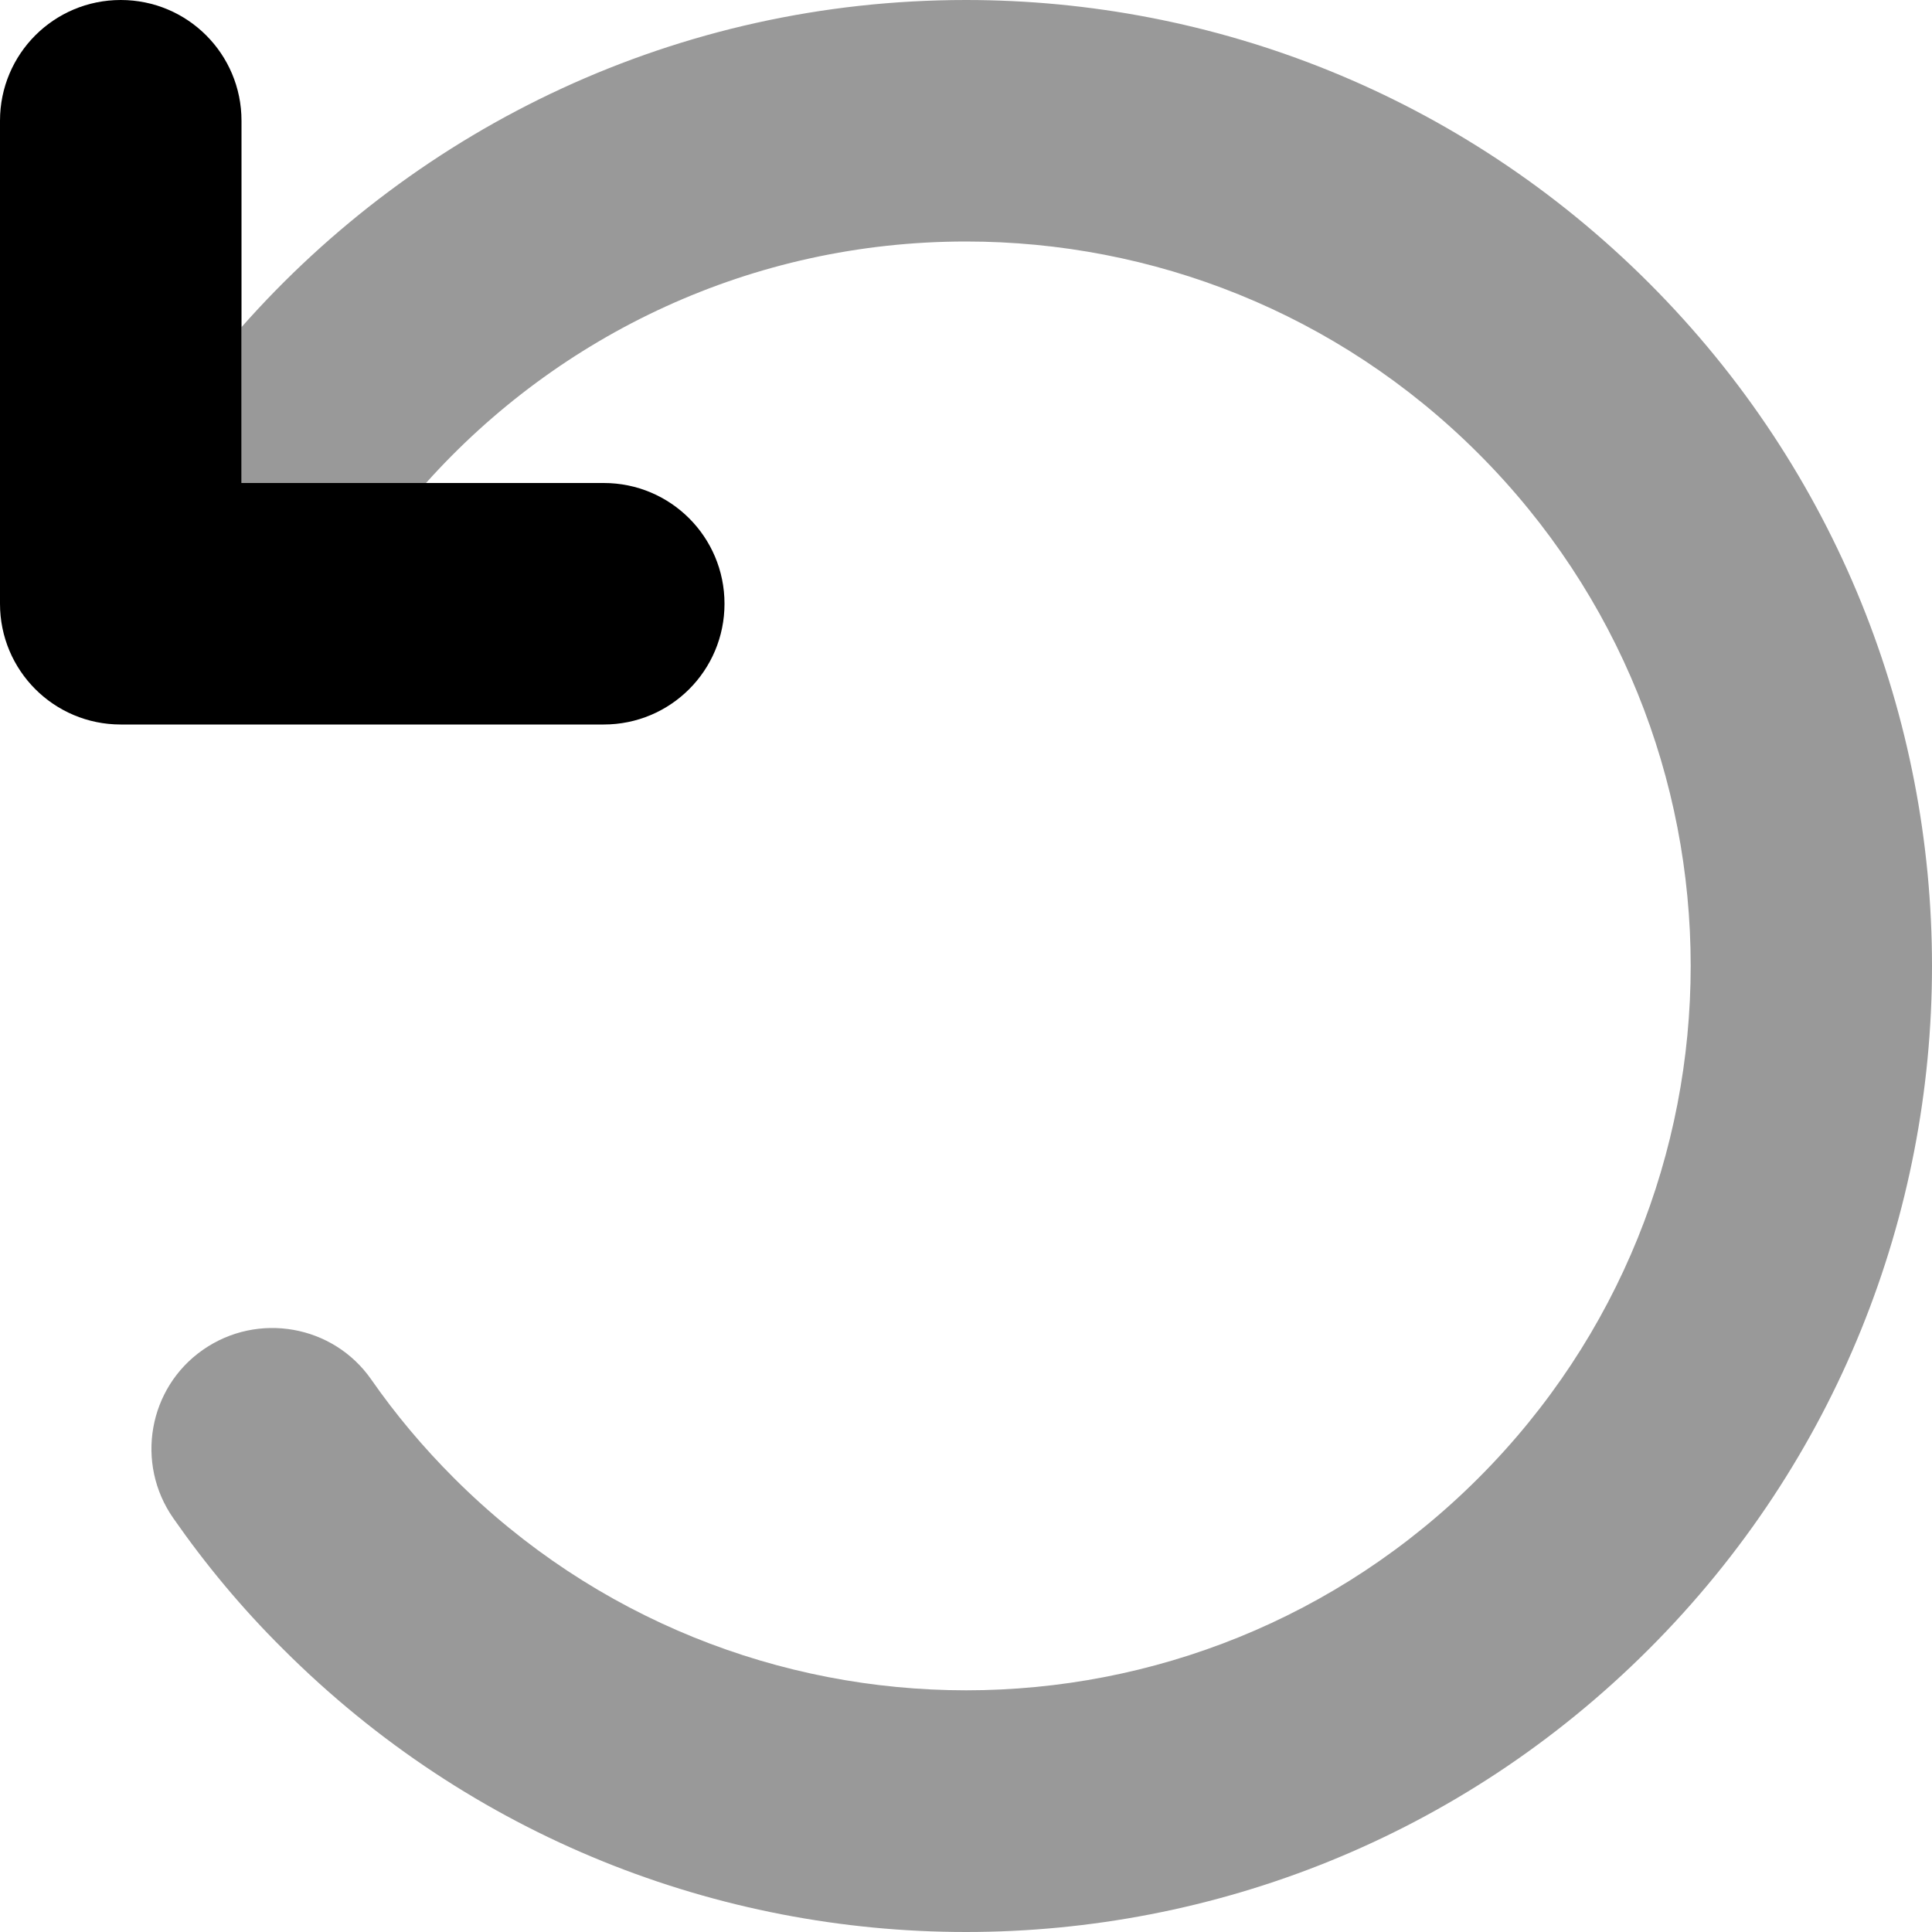
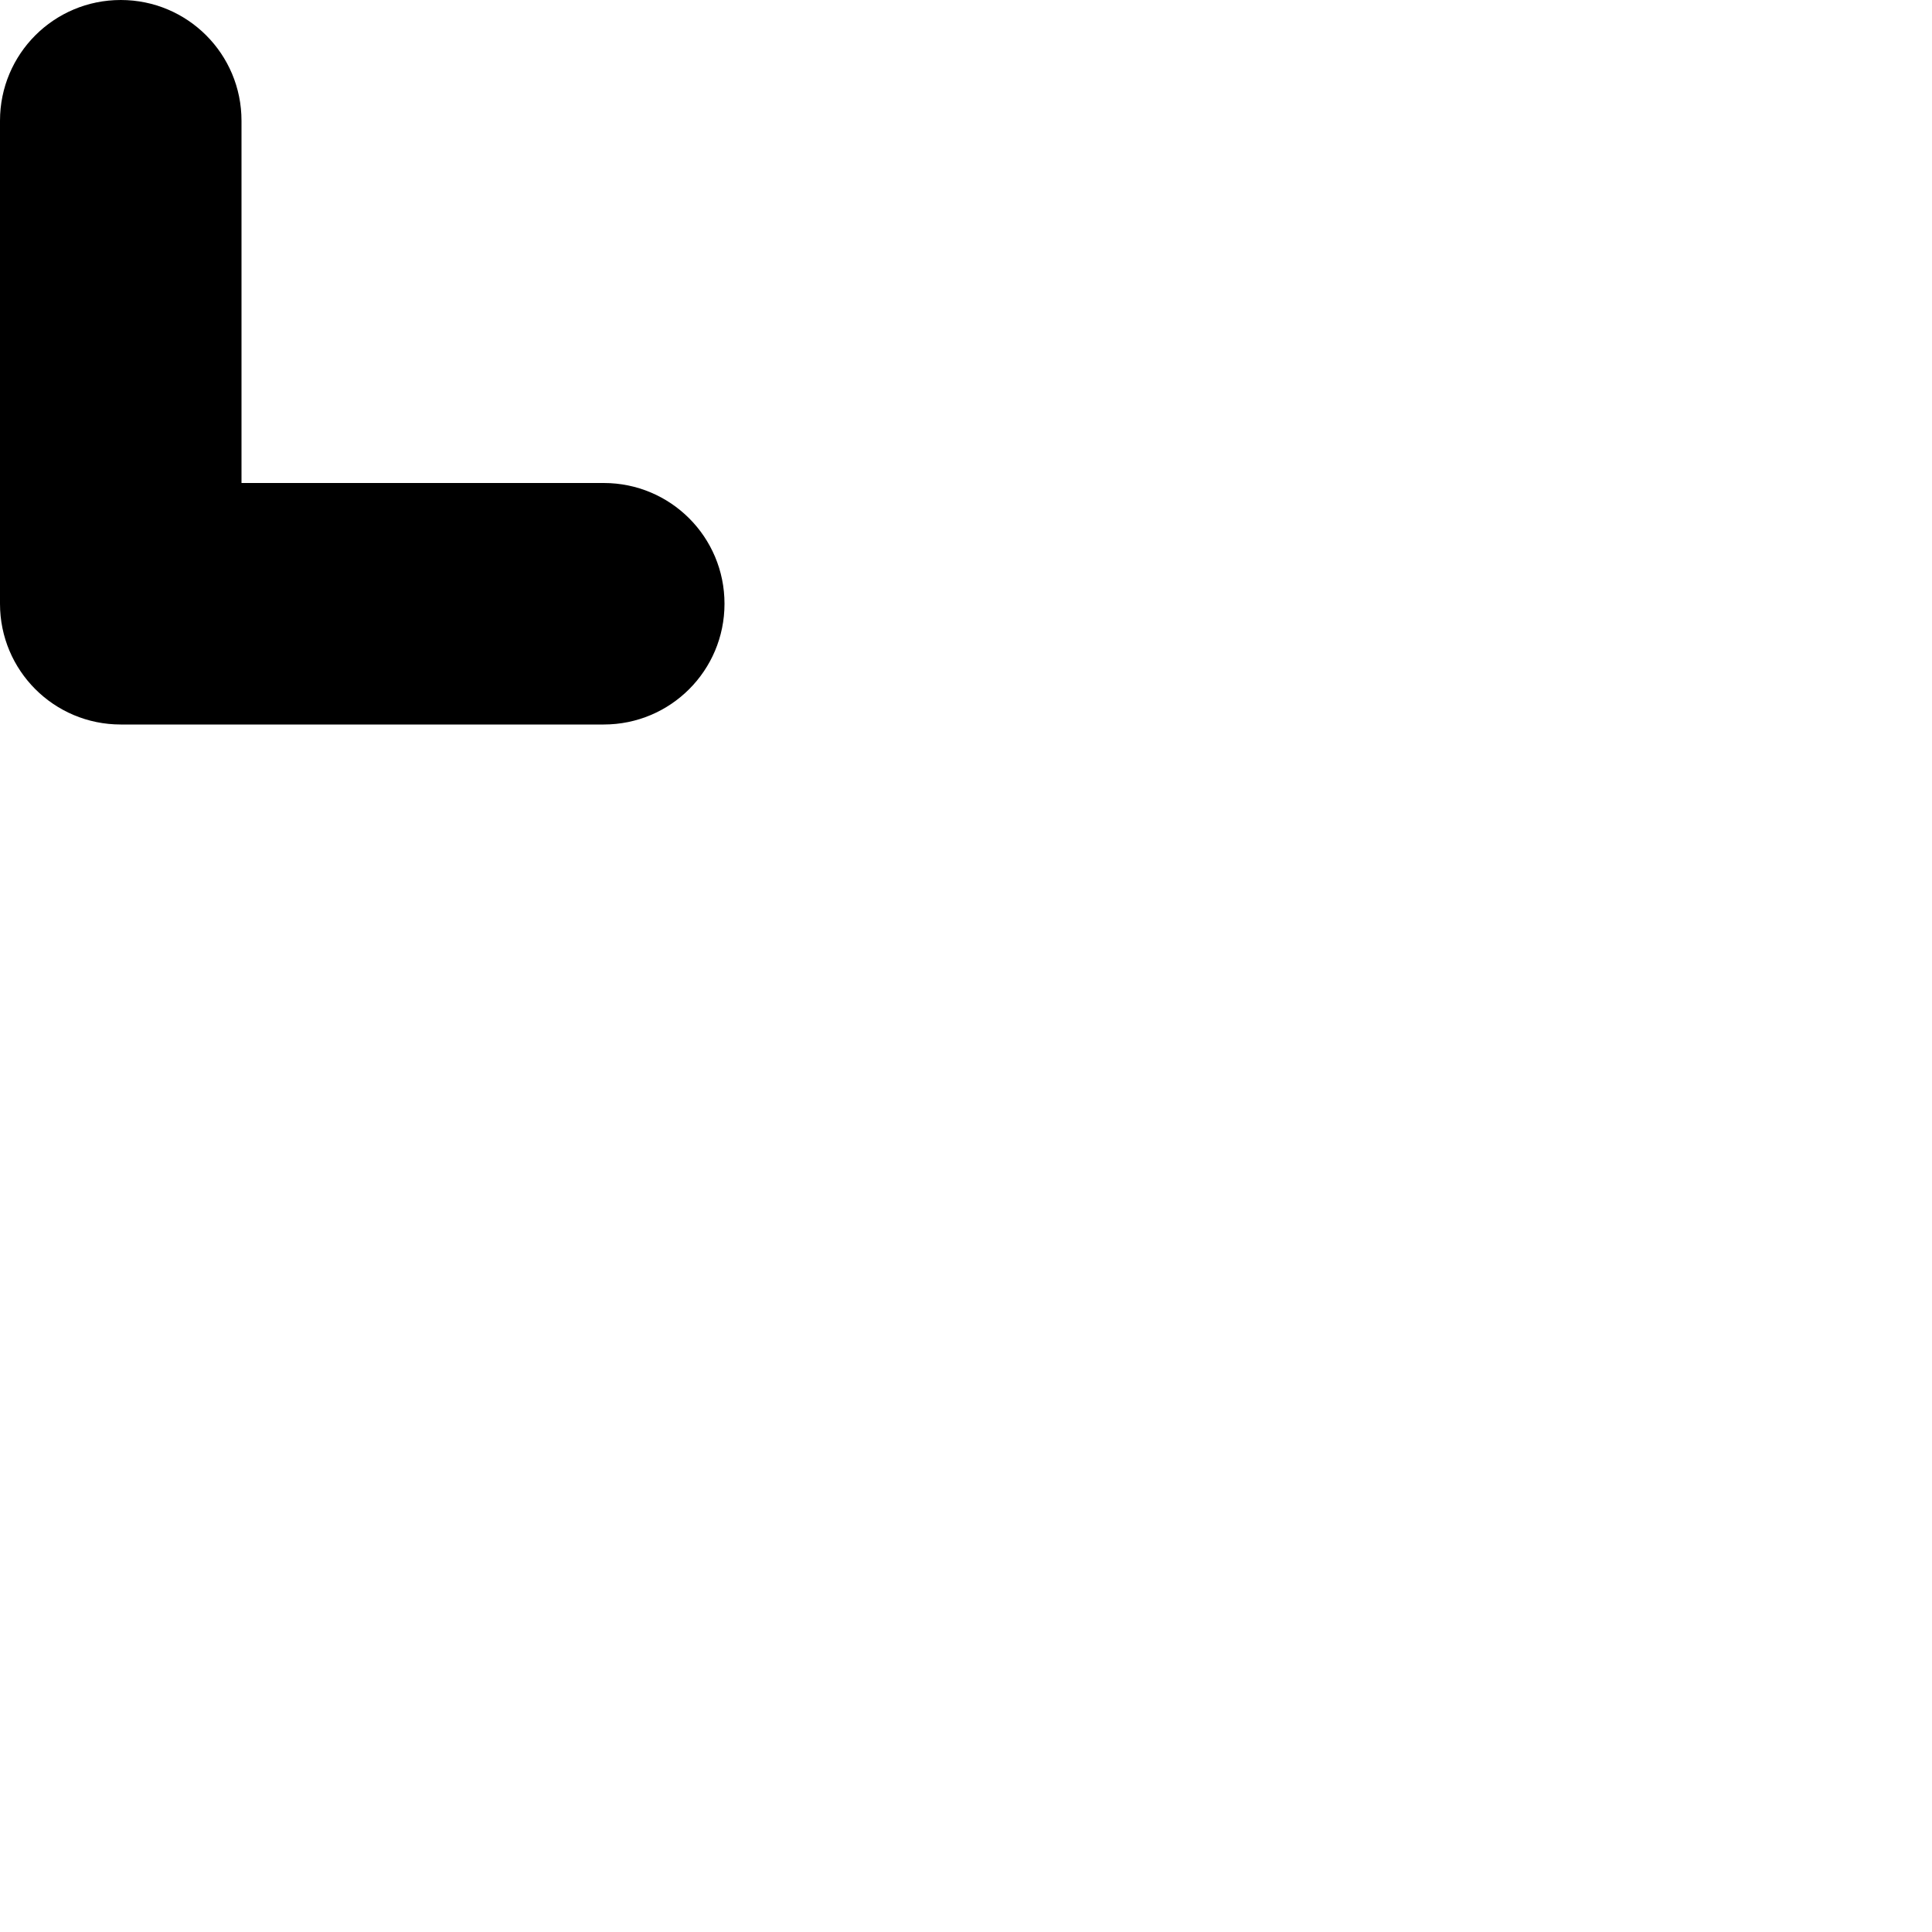
<svg xmlns="http://www.w3.org/2000/svg" viewBox="0 0 512 512">
-   <path opacity=".4" fill="currentColor" d="M45.9 402.3C54.4 414.5 64.1 426.2 75 437 175 537 337 537 437 437S537 175 437 75C387 25 321.5 0 256 0 179.5 0 110.9 33.6 64 86.7l0 41.3 48.9 0c35.2-39.3 86.3-64 143.1-64 49.2 0 98.3 18.7 135.8 56.2 75 75 75 196.5 0 271.5s-196.5 75-271.5 0c-8.2-8.2-15.5-16.9-21.9-26.1-10.1-14.5-30.1-18-44.6-7.9s-18 30.1-7.9 44.6z" />
  <path fill="currentColor" d="M32 0C49.7 0 64 14.3 64 32l0 96 96 0c17.7 0 32 14.3 32 32s-14.3 32-32 32L32 192c-17.7 0-32-14.3-32-32L0 32C0 14.3 14.3 0 32 0z" />
</svg>